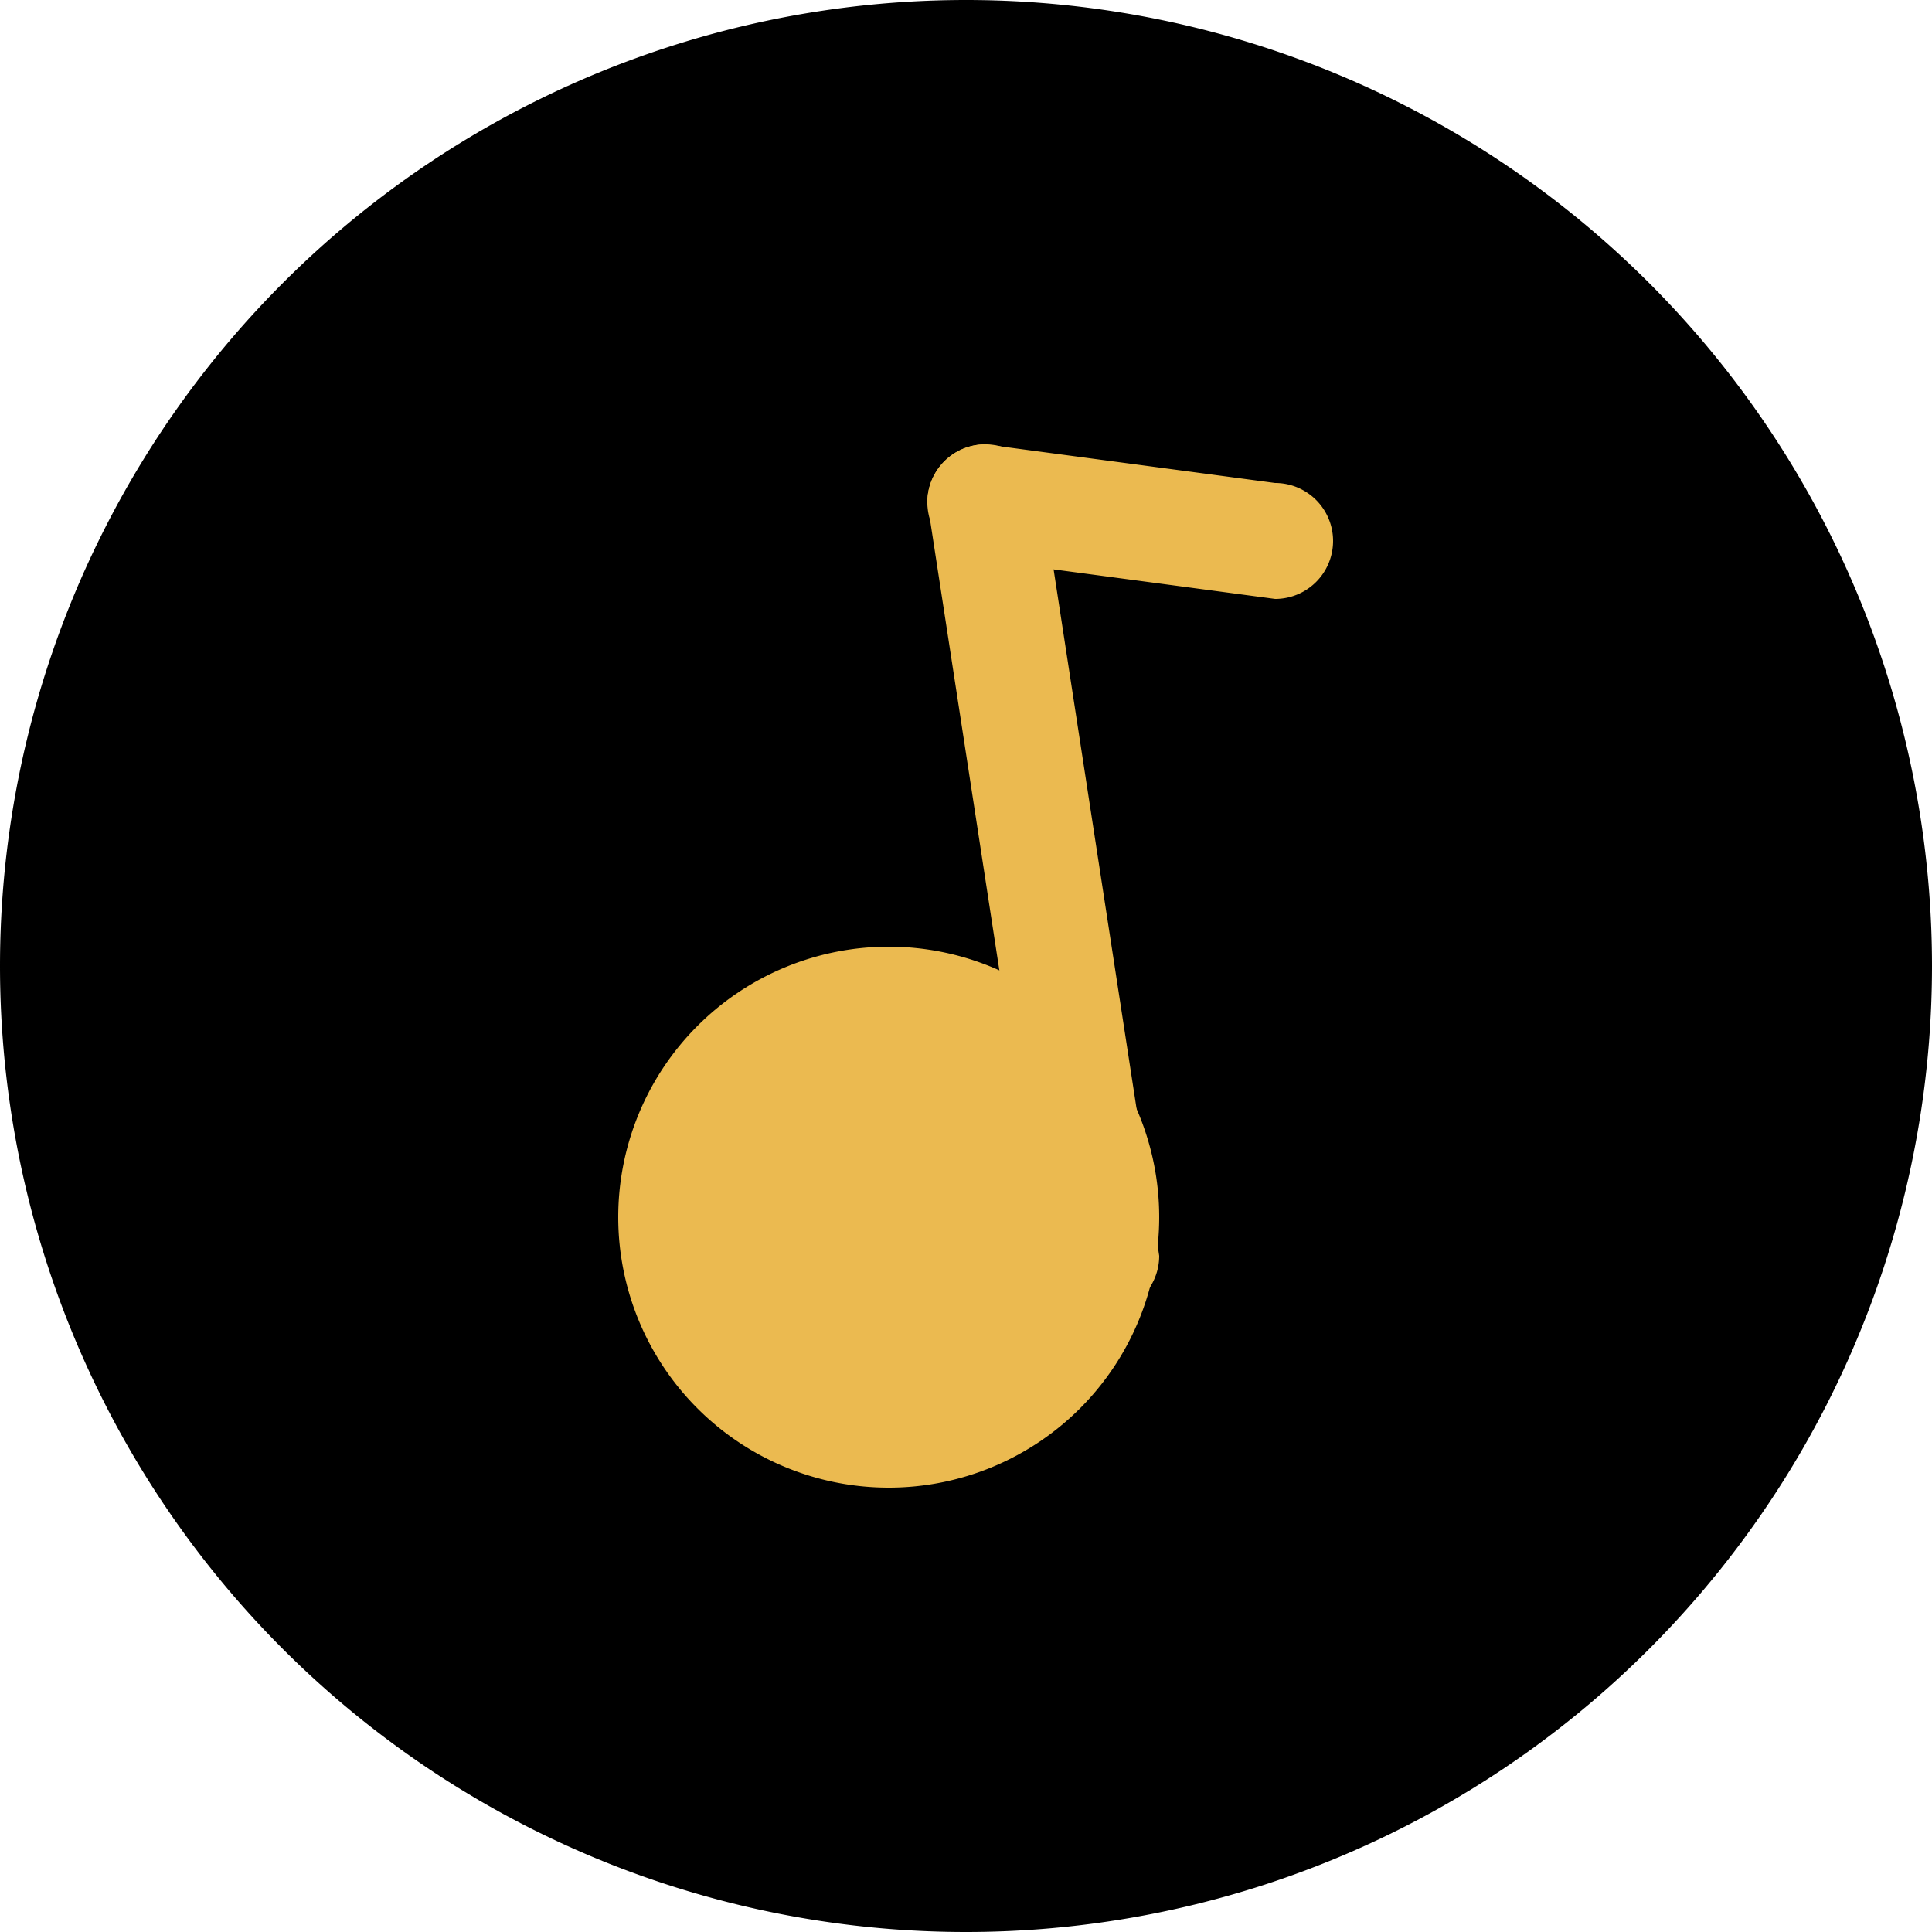
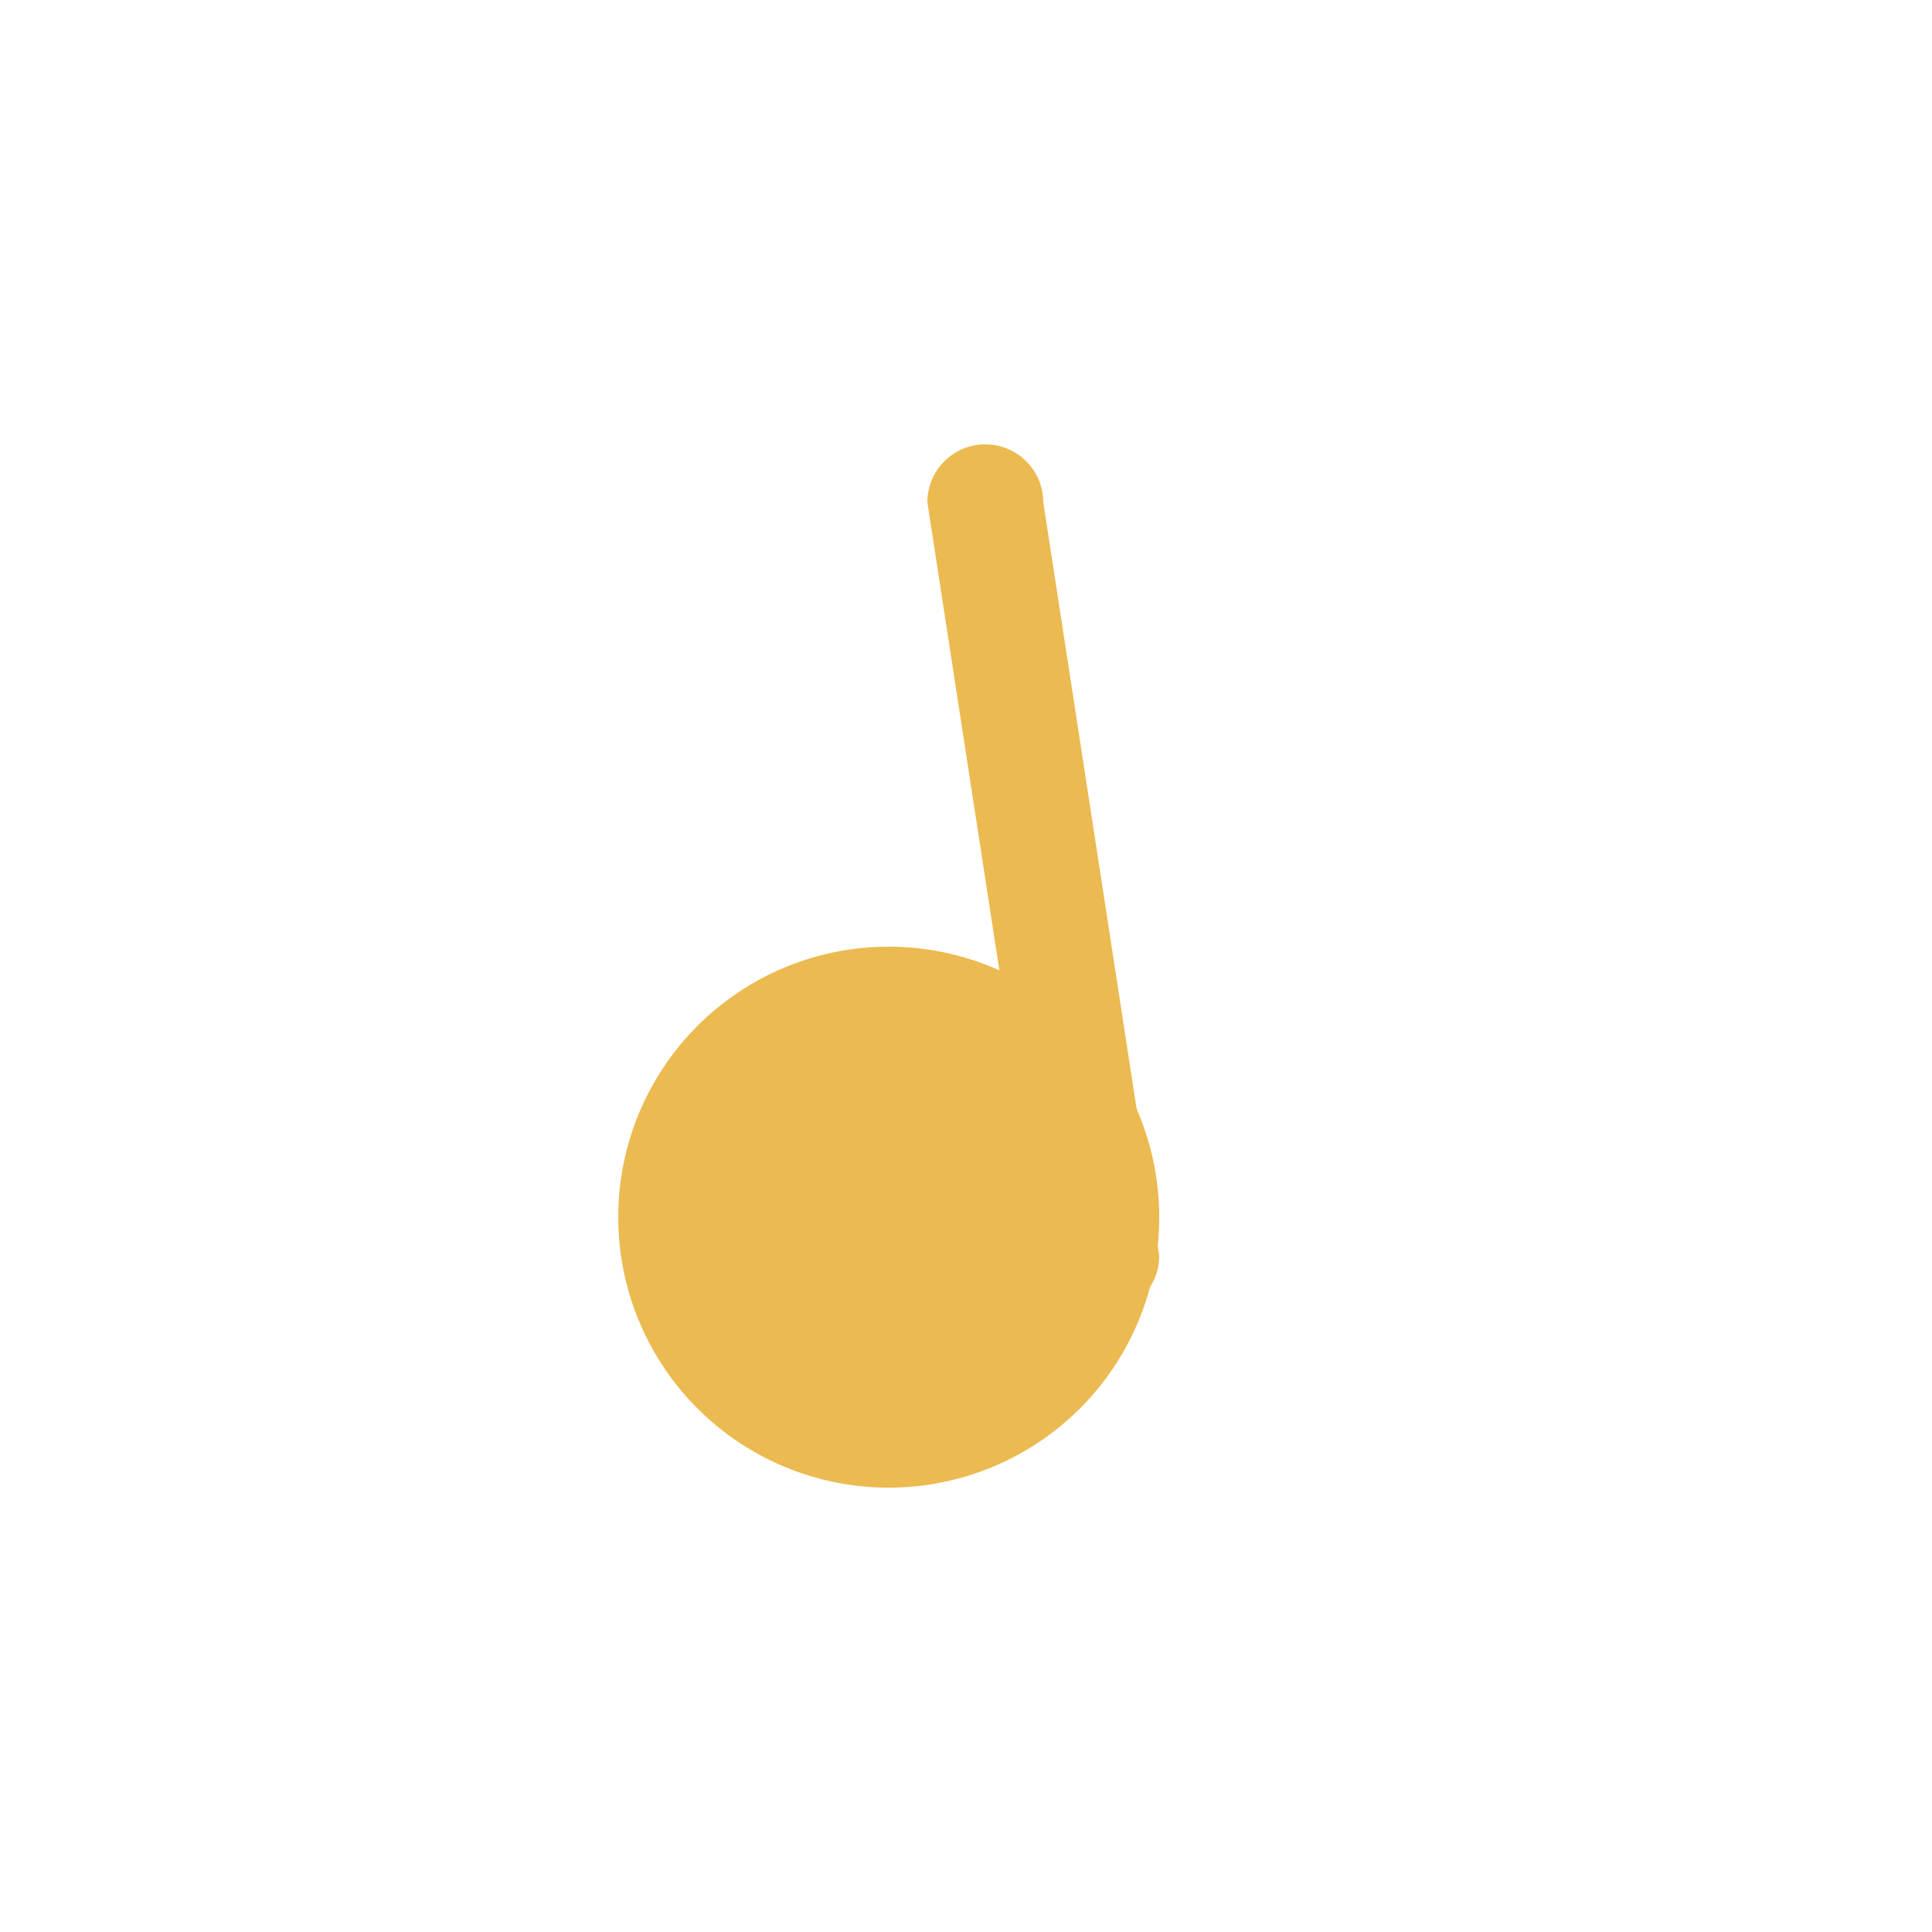
<svg xmlns="http://www.w3.org/2000/svg" t="1684053540880" class="icon" viewBox="0 0 1024 1024" version="1.1" p-id="7134" width="200" height="200">
-   <path d="M512 512m-512 0a512 512 0 1 0 1024 0 512 512 0 1 0-1024 0Z" p-id="7135" />
-   <path d="M471.04 645.12m-143.36 0a143.36 143.36 0 1 0 286.72 0 143.36 143.36 0 1 0-286.72 0Z" fill="#EBBA50" p-id="7136" />
+   <path d="M471.04 645.12m-143.36 0a143.36 143.36 0 1 0 286.72 0 143.36 143.36 0 1 0-286.72 0" fill="#EBBA50" p-id="7136" />
  <path d="M522.24 235.52a30.72 30.72 0 0 1 30.72 30.72l61.44 399.36a30.72 30.72 0 0 1-61.44 0l-61.44-399.36a30.72 30.72 0 0 1 30.72-30.72z" fill="#EBBA50" p-id="7137" />
-   <path d="M522.24 235.52l153.6 20.48a30.72 30.72 0 0 1 0 61.44l-153.6-20.48a30.72 30.72 0 0 1 0-61.44z" fill="#EBBA50" p-id="7138" />
</svg>